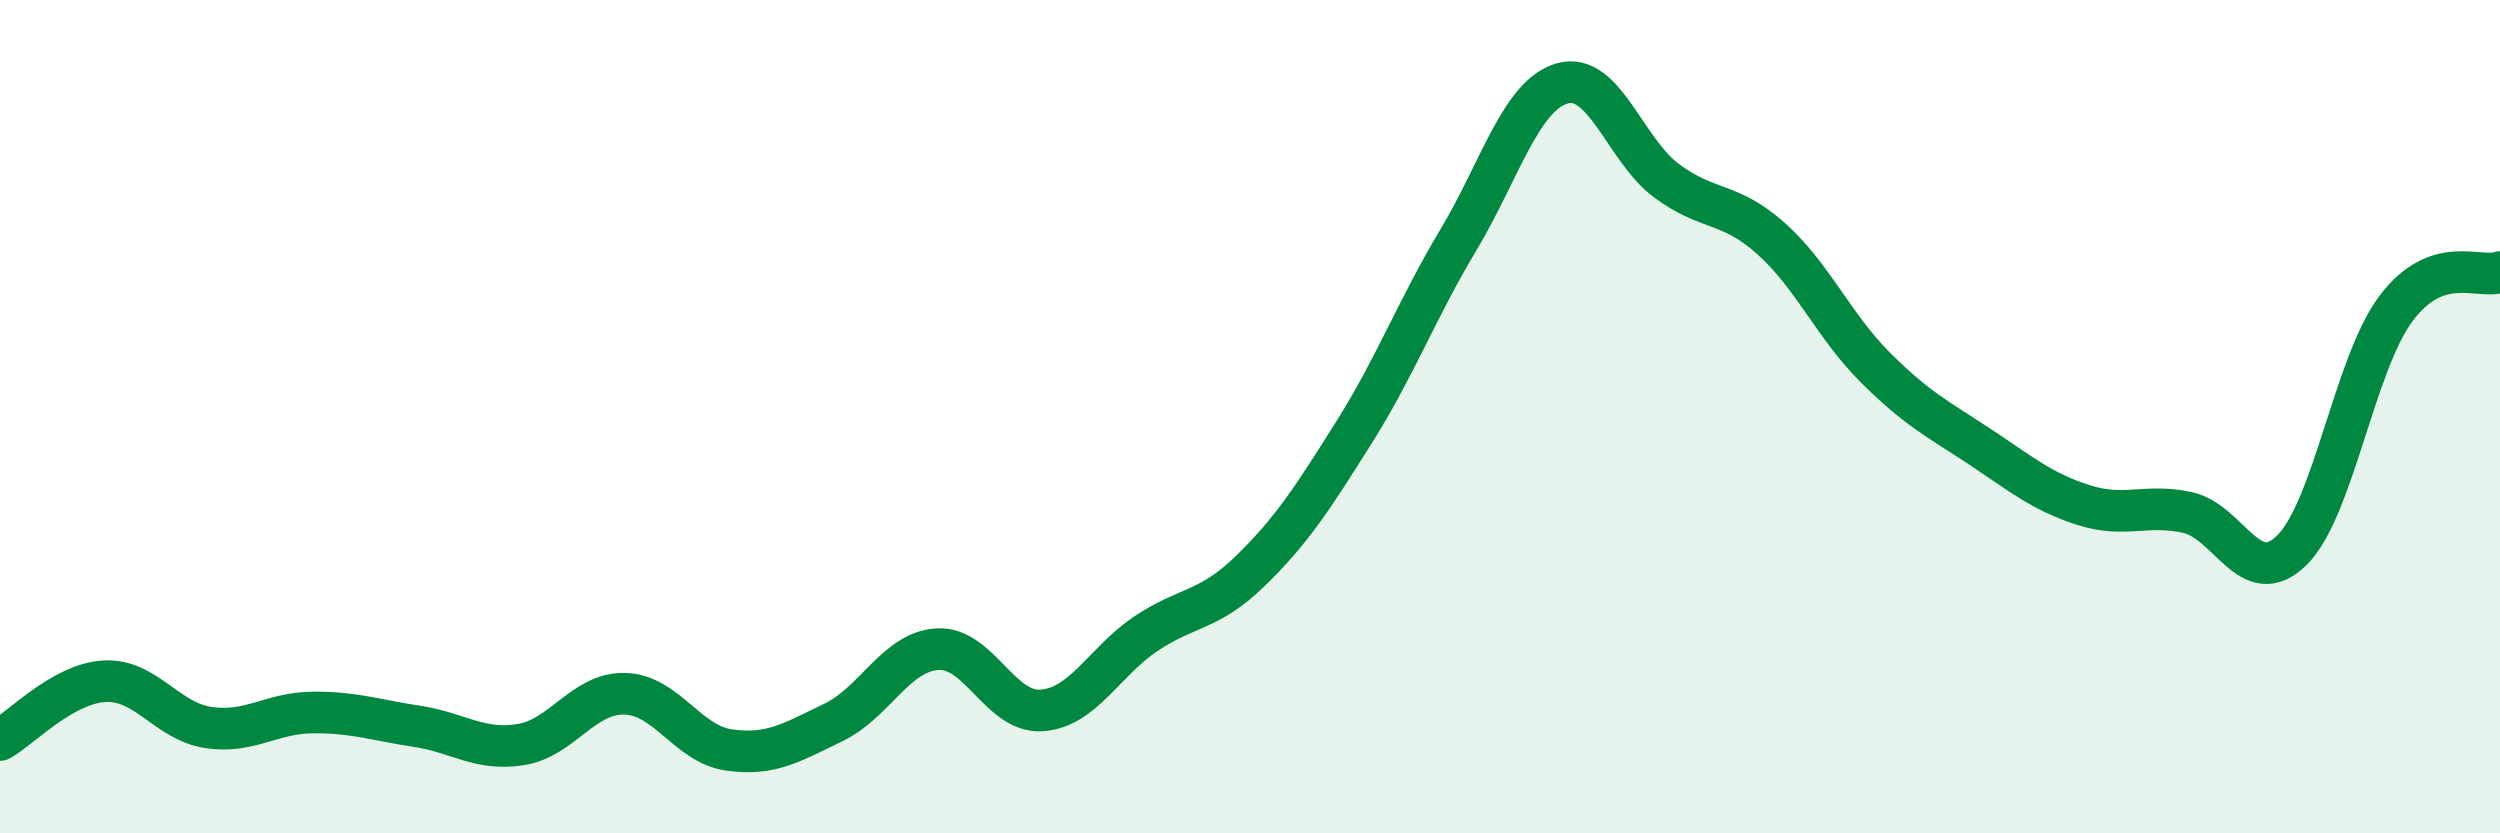
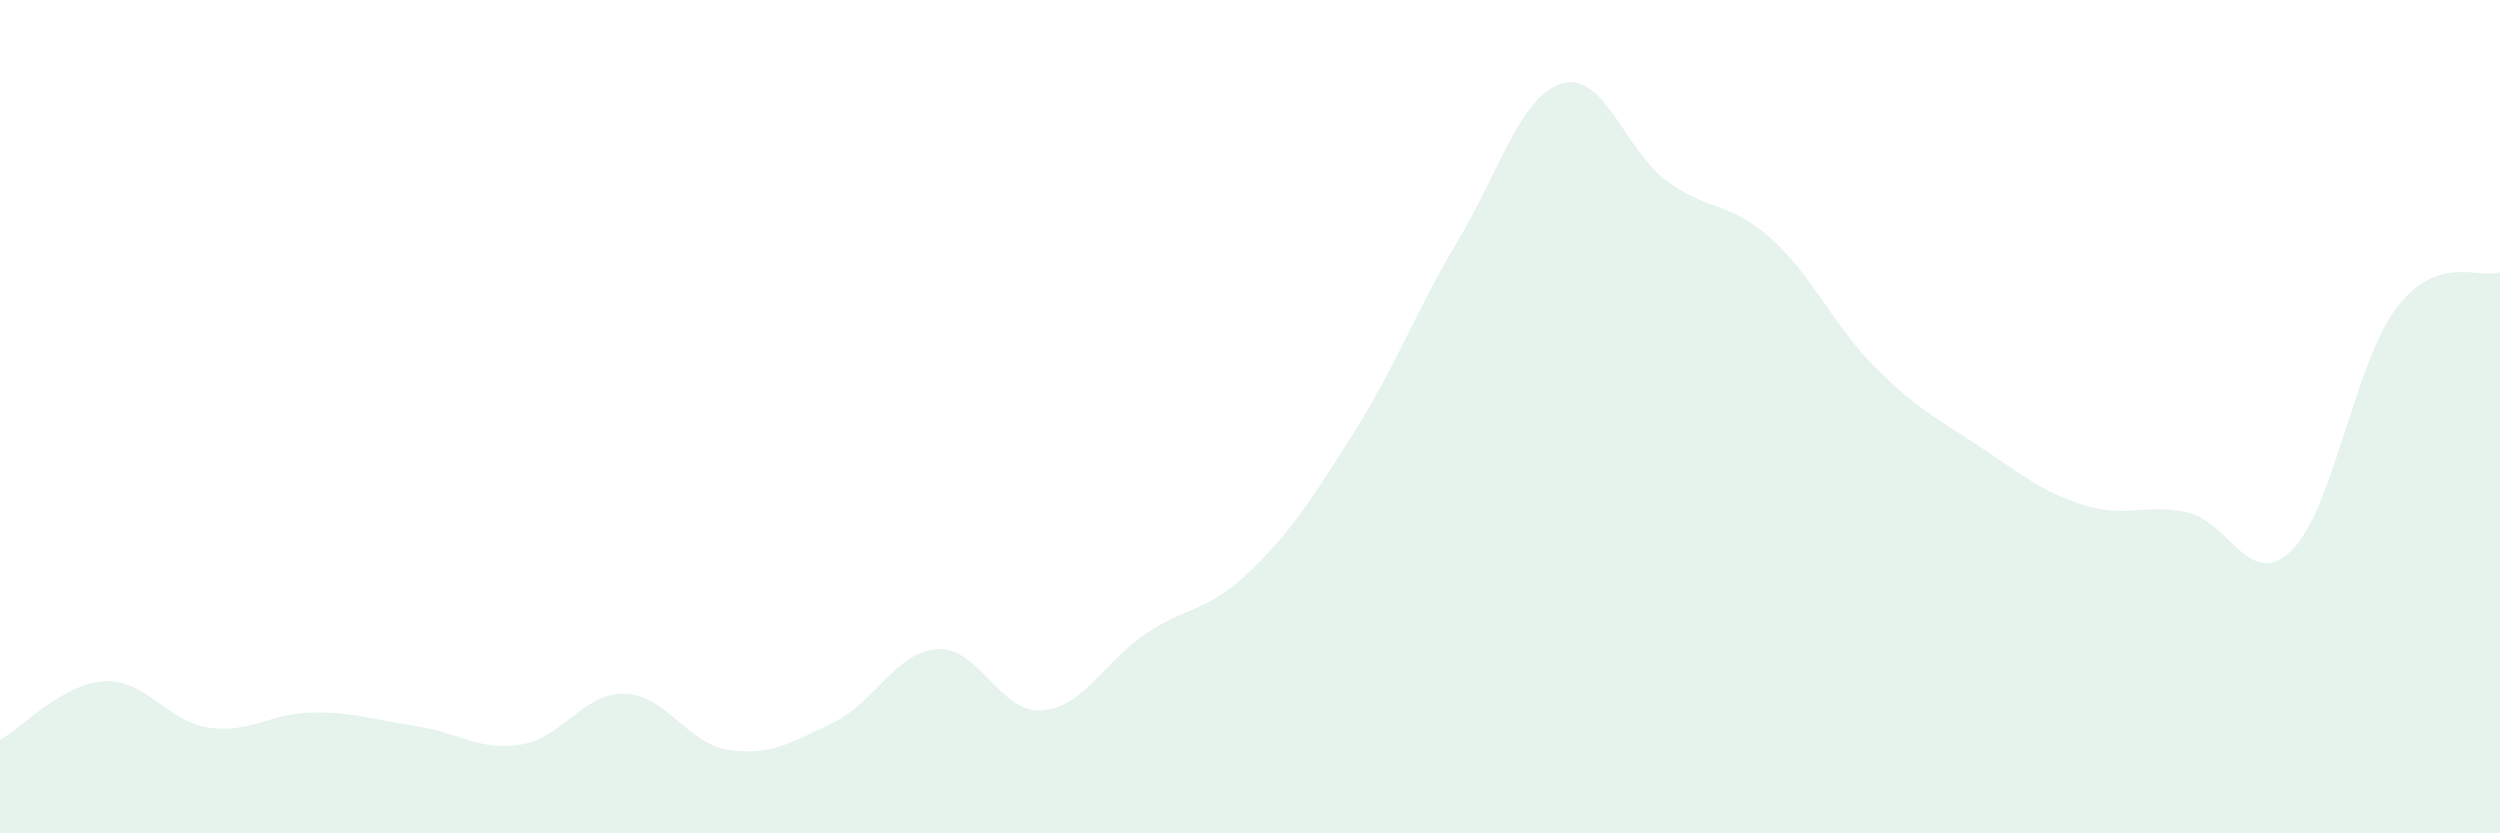
<svg xmlns="http://www.w3.org/2000/svg" width="60" height="20" viewBox="0 0 60 20">
  <path d="M 0,17.76 C 0.5,17.48 1.5,16.41 2.5,16.35 C 3.5,16.29 4,17.31 5,17.46 C 6,17.61 6.5,17.11 7.5,17.1 C 8.5,17.09 9,17.28 10,17.43 C 11,17.58 11.5,18.03 12.5,17.87 C 13.5,17.71 14,16.62 15,16.65 C 16,16.68 16.5,17.86 17.5,18 C 18.5,18.14 19,17.82 20,17.34 C 21,16.86 21.5,15.64 22.5,15.58 C 23.5,15.52 24,17.12 25,17.05 C 26,16.98 26.5,15.88 27.5,15.21 C 28.5,14.54 29,14.68 30,13.71 C 31,12.74 31.5,11.96 32.5,10.37 C 33.5,8.78 34,7.43 35,5.76 C 36,4.09 36.5,2.28 37.5,2 C 38.5,1.72 39,3.6 40,4.34 C 41,5.08 41.5,4.83 42.5,5.72 C 43.5,6.61 44,7.81 45,8.81 C 46,9.81 46.5,10.05 47.5,10.71 C 48.5,11.37 49,11.8 50,12.12 C 51,12.44 51.5,12.08 52.5,12.3 C 53.5,12.52 54,14.19 55,13.21 C 56,12.23 56.5,8.75 57.5,7.41 C 58.5,6.07 59.5,6.71 60,6.53L60 20L0 20Z" fill="#008740" opacity="0.1" stroke-linecap="round" stroke-linejoin="round" />
-   <path d="M 0,17.76 C 0.5,17.48 1.5,16.41 2.5,16.35 C 3.5,16.29 4,17.31 5,17.46 C 6,17.61 6.5,17.11 7.5,17.1 C 8.5,17.09 9,17.28 10,17.43 C 11,17.58 11.5,18.03 12.5,17.87 C 13.5,17.71 14,16.62 15,16.65 C 16,16.68 16.5,17.86 17.5,18 C 18.5,18.14 19,17.82 20,17.34 C 21,16.86 21.5,15.64 22.5,15.58 C 23.5,15.52 24,17.12 25,17.05 C 26,16.98 26.5,15.88 27.5,15.21 C 28.5,14.54 29,14.68 30,13.71 C 31,12.74 31.5,11.96 32.5,10.37 C 33.5,8.78 34,7.43 35,5.76 C 36,4.09 36.5,2.28 37.5,2 C 38.5,1.72 39,3.6 40,4.34 C 41,5.08 41.5,4.83 42.5,5.72 C 43.5,6.61 44,7.81 45,8.81 C 46,9.81 46.5,10.05 47.5,10.71 C 48.5,11.37 49,11.8 50,12.12 C 51,12.44 51.5,12.08 52.5,12.3 C 53.5,12.52 54,14.19 55,13.21 C 56,12.23 56.5,8.75 57.5,7.41 C 58.5,6.07 59.5,6.71 60,6.53" stroke="#008740" stroke-width="1" fill="none" stroke-linecap="round" stroke-linejoin="round" />
</svg>